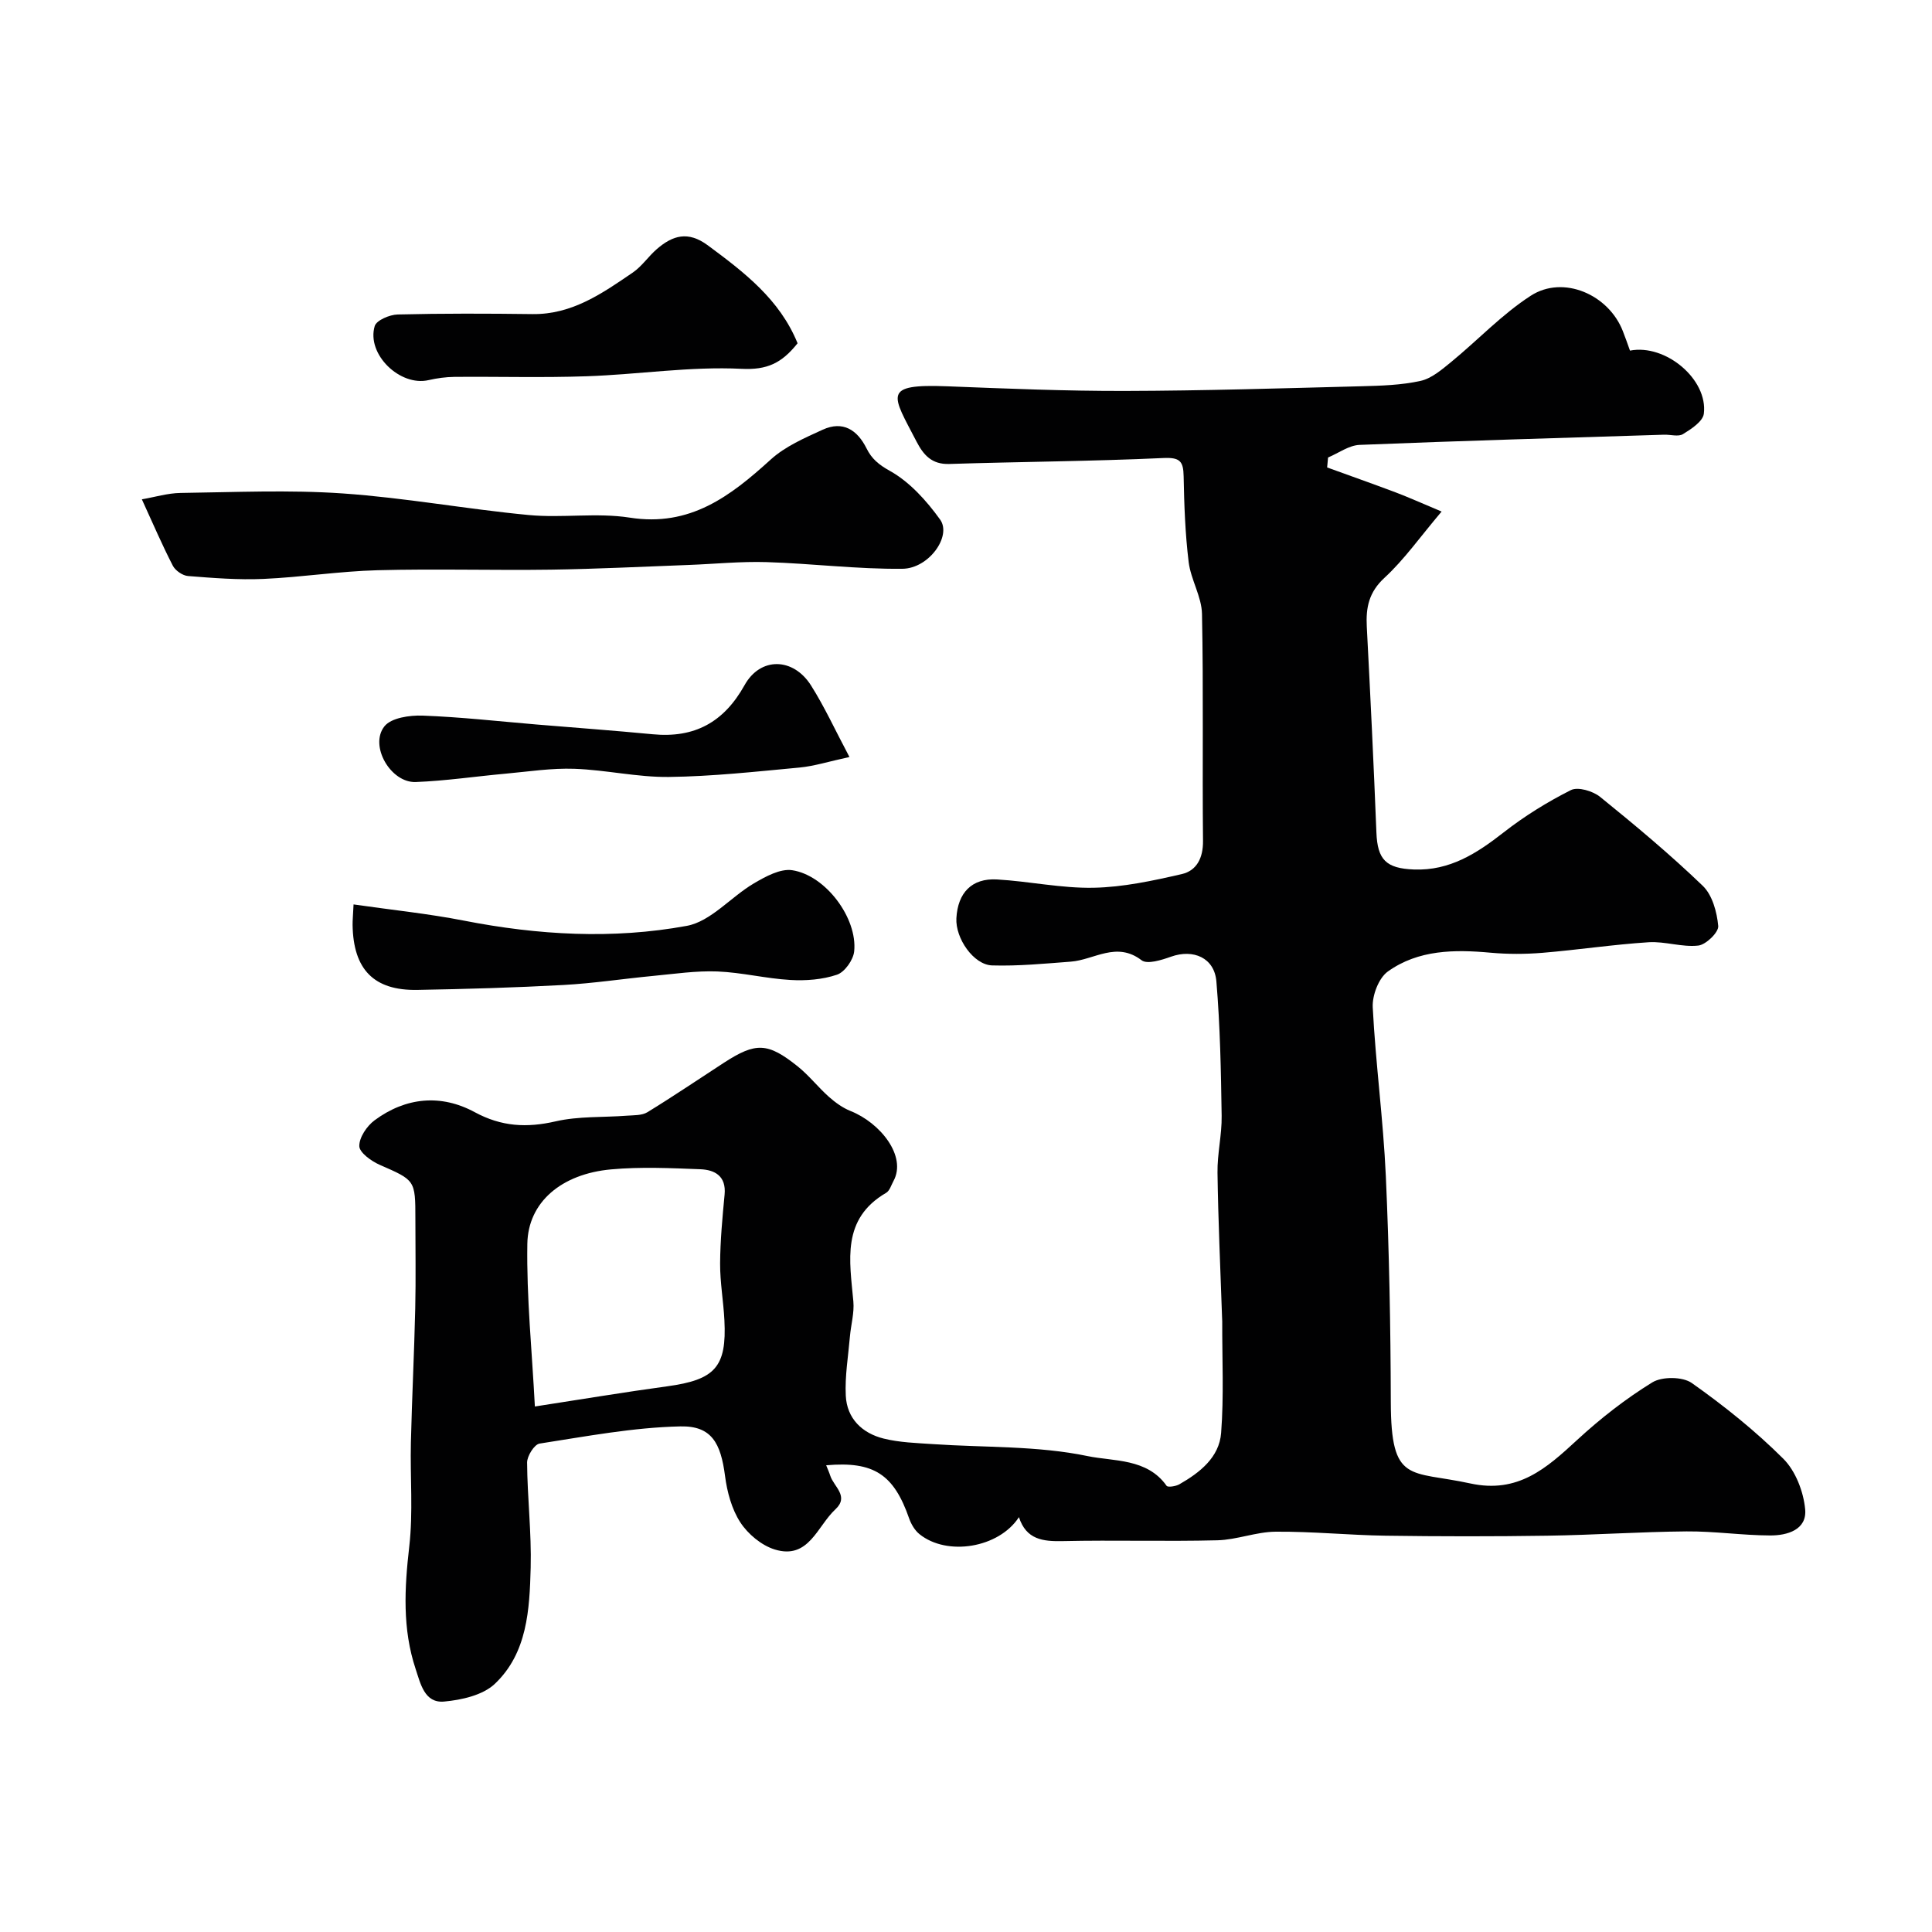
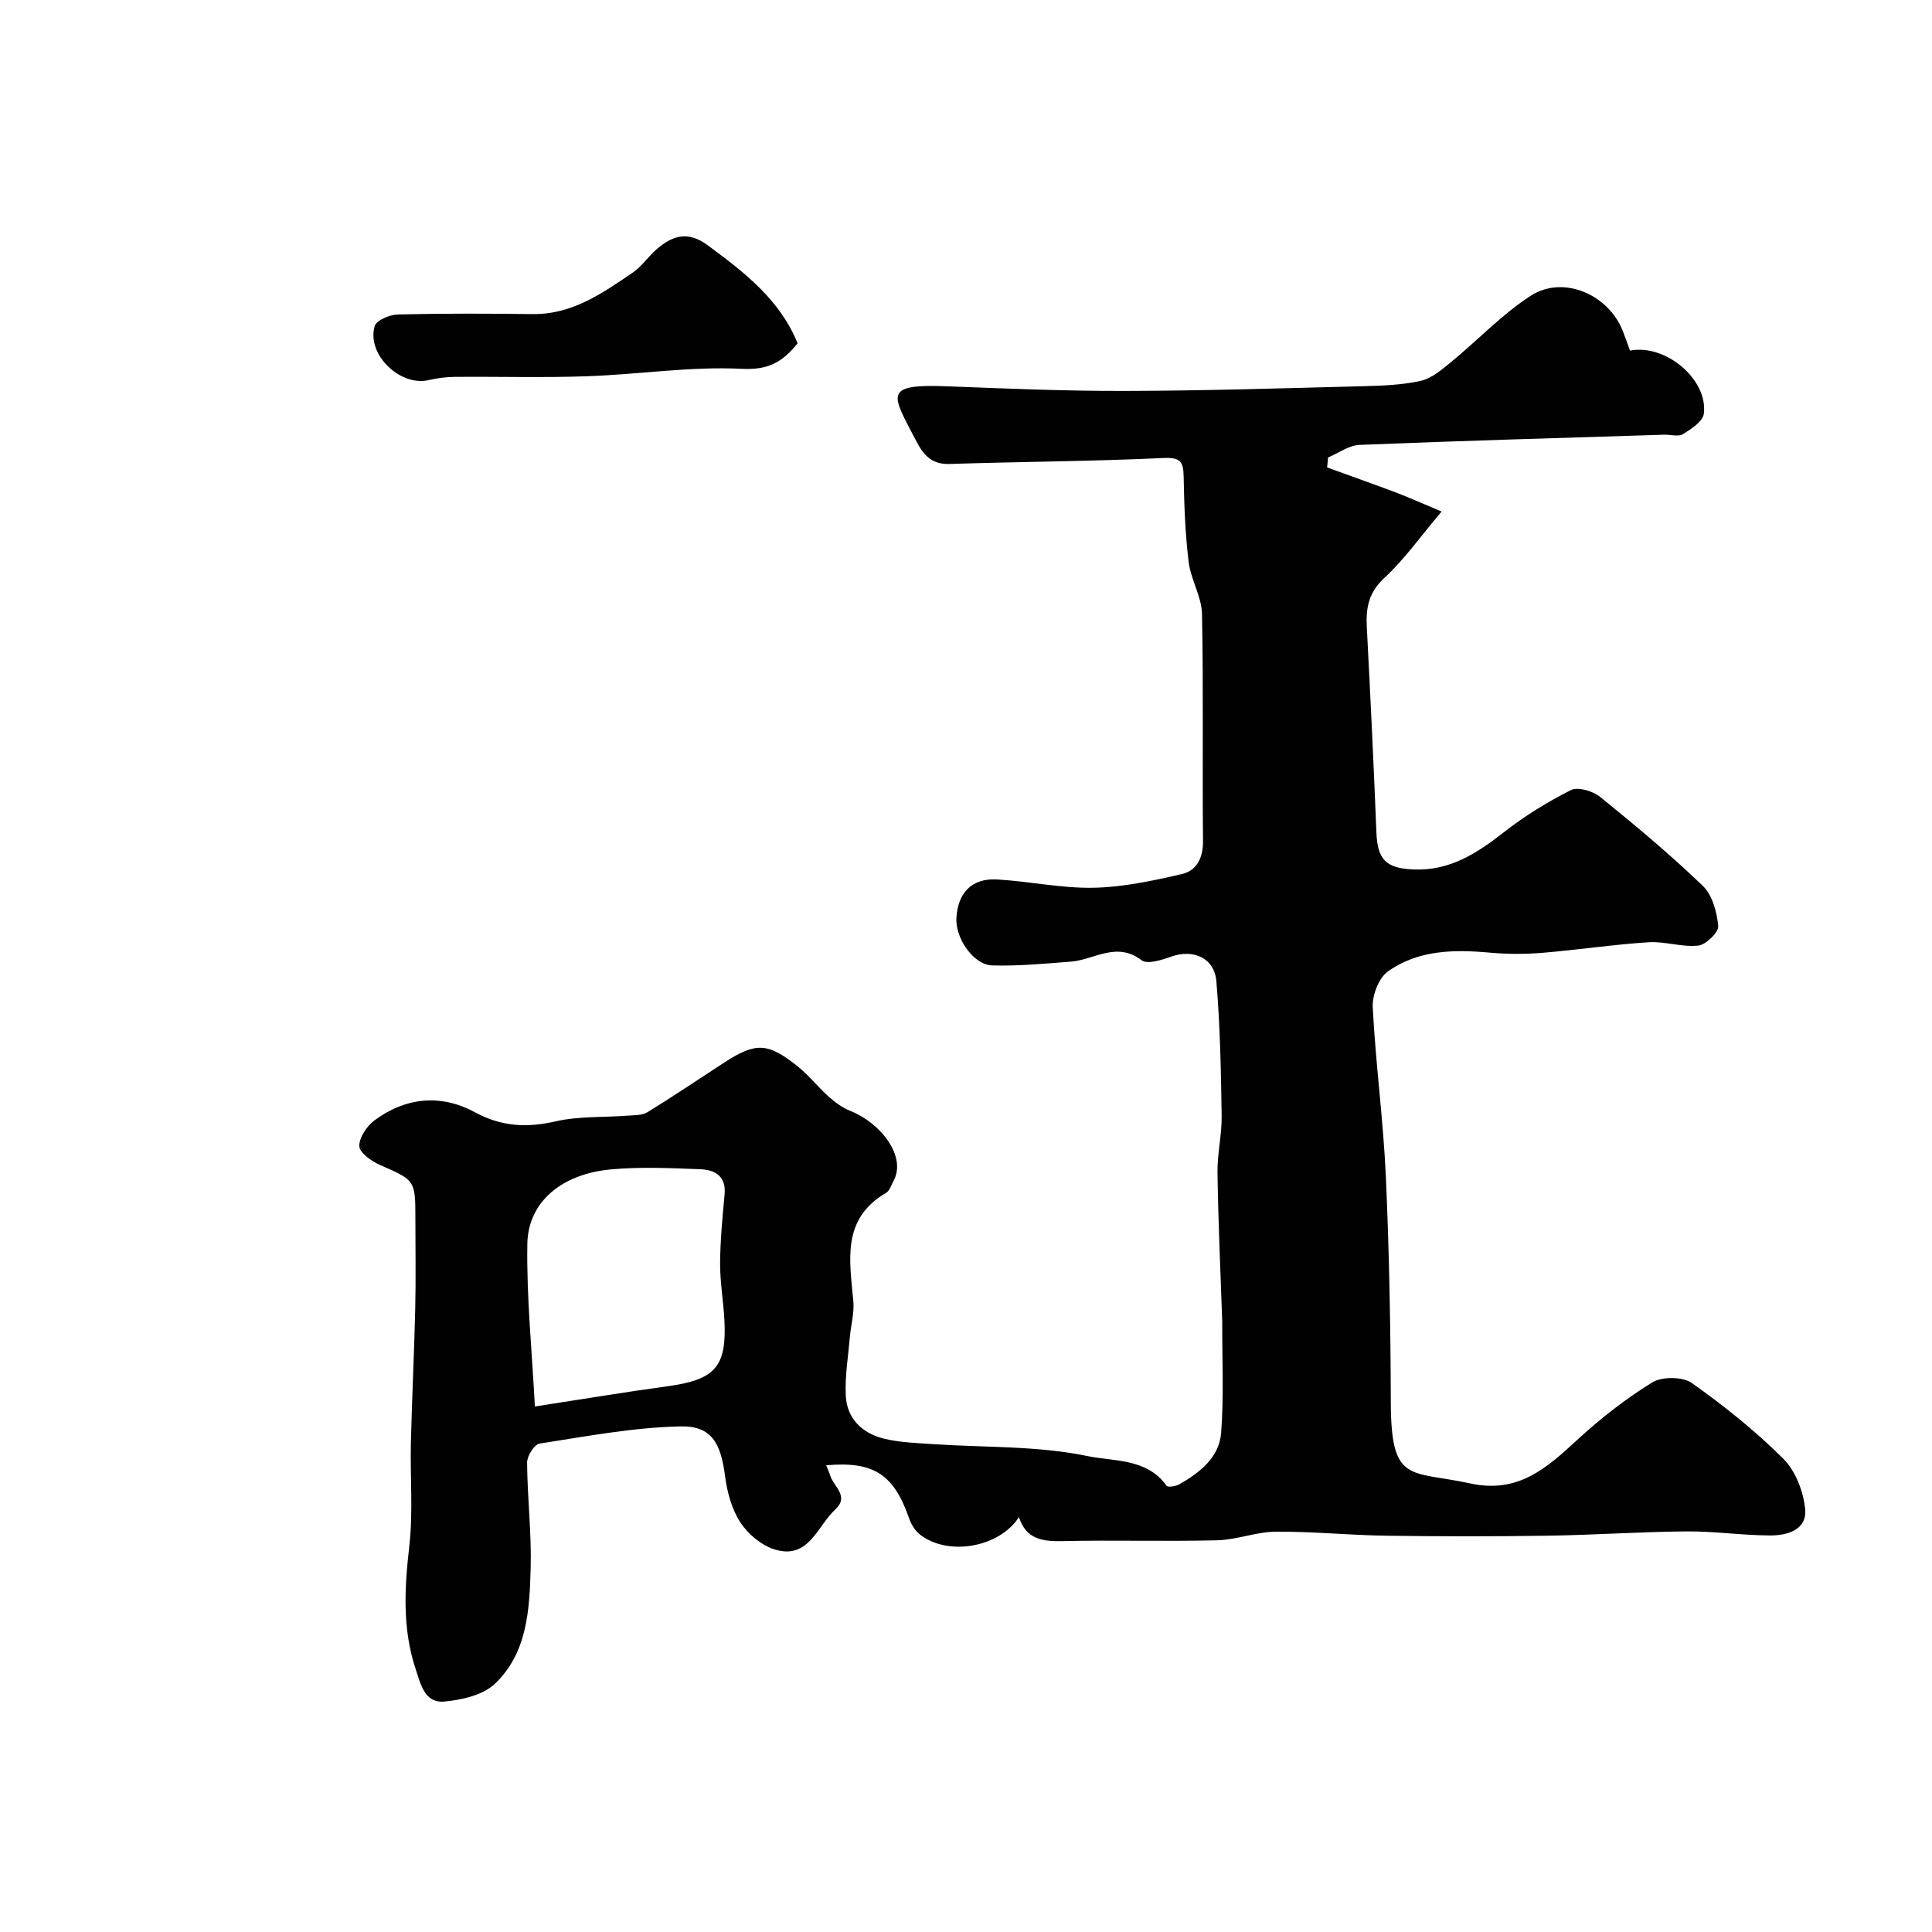
<svg xmlns="http://www.w3.org/2000/svg" enable-background="new 0 0 400 400" viewBox="0 0 400 400">
  <g fill="#010102">
    <path d="m337.47 72.59c7.33-1.44 16.18 5.93 15.29 13.07-.2 1.6-2.61 3.17-4.32 4.22-.97.59-2.6.07-3.93.12-21.01.66-42.03 1.26-63.03 2.11-2.2.09-4.35 1.7-6.52 2.61-.06.69-.13 1.37-.19 2.06 4.73 1.72 9.48 3.39 14.2 5.17 2.65 1 5.23 2.17 9.5 3.96-4.52 5.34-7.76 9.97-11.82 13.71-3.25 2.99-3.88 6.17-3.67 10.14.74 14.19 1.43 28.39 1.99 42.59.22 5.64 1.99 7.45 7.78 7.67 7.4.28 13-3.33 18.55-7.67 4.31-3.37 9.05-6.31 13.94-8.77 1.45-.73 4.54.19 6.04 1.4 7.28 5.89 14.5 11.92 21.25 18.41 1.99 1.91 2.95 5.44 3.21 8.33.12 1.29-2.53 3.87-4.13 4.05-3.35.38-6.87-.9-10.26-.69-7.35.47-14.65 1.58-22 2.19-3.55.29-7.16.3-10.71-.02-7.51-.69-14.98-.63-21.29 3.88-1.91 1.36-3.27 4.96-3.14 7.44.6 11.65 2.18 23.24 2.71 34.89.7 15.58.99 31.19 1.03 46.79.04 17.05 3.92 14.15 16.46 16.88 9.87 2.15 15.78-3.15 22.12-9 4.79-4.42 10.02-8.51 15.56-11.92 2.02-1.24 6.28-1.21 8.18.13 6.68 4.72 13.15 9.9 18.94 15.67 2.54 2.53 4.19 6.82 4.53 10.47.4 4.25-3.72 5.44-7.26 5.42-5.77-.02-11.54-.89-17.3-.84-9.6.08-19.2.75-28.8.89-11.16.17-22.33.16-33.49 0-7.6-.11-15.19-.89-22.78-.83-4.03.03-8.03 1.68-12.07 1.78-10.66.27-21.33-.07-31.99.17-4.14.09-7.58-.31-9.09-4.96-4.16 6.39-14.88 8.13-20.59 3.52-.96-.77-1.71-2.04-2.13-3.22-3.18-9.16-7.31-11.91-17.19-11.04.31.78.62 1.46.85 2.17.73 2.27 3.98 4.25 1.04 6.97-3.75 3.47-5.5 10.47-12.55 8.29-2.74-.85-5.54-3.19-7.12-5.62-1.78-2.74-2.73-6.29-3.16-9.6-.88-6.8-2.78-10.4-9.23-10.26-9.75.21-19.48 2.06-29.17 3.56-1.08.17-2.59 2.57-2.58 3.93.05 7.27.93 14.54.74 21.79-.23 8.62-.68 17.65-7.43 24.03-2.49 2.35-6.87 3.33-10.5 3.66-4.06.36-4.88-3.73-5.89-6.75-2.76-8.3-2.31-16.72-1.32-25.33.82-7.1.17-14.37.34-21.55.22-9.26.69-18.51.9-27.77.14-6.16.03-12.33.03-18.5 0-8.12-.05-8.01-7.42-11.24-1.72-.76-4.17-2.53-4.19-3.86-.03-1.8 1.57-4.17 3.17-5.35 6.46-4.78 13.74-5.46 20.72-1.68 5.56 3.01 10.78 3.28 16.78 1.9 4.75-1.09 9.81-.79 14.73-1.17 1.44-.11 3.11-.02 4.25-.72 5.36-3.28 10.57-6.82 15.84-10.24 6.61-4.28 9.06-4.23 15.32.79 2.32 1.87 4.19 4.29 6.43 6.28 1.32 1.17 2.84 2.27 4.46 2.92 6.15 2.44 11.71 9.35 8.89 14.51-.46.84-.78 2-1.51 2.43-9.31 5.42-7.55 14.04-6.79 22.5.21 2.37-.5 4.82-.71 7.23-.35 4.09-1.06 8.2-.86 12.27.23 4.74 3.39 7.77 7.84 8.88 3.31.82 6.81.92 10.24 1.15 10.69.73 21.62.31 32 2.48 5.33 1.11 12.31.42 16.34 6.15.25.36 1.9.11 2.64-.31 4.24-2.42 8.26-5.57 8.65-10.63.59-7.65.2-15.38.23-23.08 0-.33-.02-.67-.04-1-.34-9.93-.8-19.86-.94-29.8-.06-3.92.92-7.86.86-11.78-.14-9.28-.31-18.58-1.09-27.82-.41-4.92-4.78-6.77-9.39-5.13-1.94.69-4.92 1.64-6.1.74-5.2-3.98-9.82-.07-14.67.29-5.41.41-10.85.94-16.26.78-3.86-.11-7.64-5.64-7.41-9.77.29-5.28 3.19-8.32 8.39-8.03 6.68.38 13.35 1.85 20.01 1.72 6.12-.12 12.27-1.45 18.27-2.83 3.08-.71 4.43-3.34 4.39-6.87-.16-15.66.11-31.33-.21-46.99-.07-3.59-2.31-7.1-2.76-10.74-.72-5.88-.93-11.84-1.04-17.77-.06-3.14-.78-3.93-4.23-3.77-14.75.68-29.53.76-44.29 1.23-3.63.12-5.34-1.86-6.79-4.65-5.01-9.69-7.28-11.96 6.41-11.43 12.26.48 24.53.99 36.8.96 16.3-.04 32.59-.55 48.88-.97 4.11-.11 8.29-.23 12.27-1.11 2.31-.51 4.44-2.37 6.38-3.95 5.52-4.53 10.5-9.85 16.45-13.69 6.72-4.33 16.1-.25 19.05 7.33.53 1.33 1 2.71 1.48 4.04zm-226.73 218.61c9.77-1.5 18.57-2.98 27.41-4.18 9.89-1.35 12.33-3.99 11.83-13.69-.2-3.93-.91-7.84-.89-11.76.03-4.75.48-9.51.93-14.25.36-3.82-2.01-5.12-5.01-5.24-6.16-.24-12.38-.53-18.5.03-10.24.93-17.18 6.76-17.33 15.4-.18 11.11.97 22.24 1.56 33.69z" />
-     <path d="m29.37 103.38c2.68-.46 5.33-1.28 8-1.32 11.2-.15 22.44-.67 33.58.1 12.88.89 25.65 3.25 38.51 4.47 6.93.66 14.09-.53 20.92.54 12.48 1.96 20.82-4.42 29.18-12.02 3-2.73 7.02-4.47 10.78-6.19 4.16-1.89 7.14.01 9.07 3.88 1.06 2.13 2.47 3.34 4.81 4.64 4.1 2.28 7.61 6.18 10.42 10.09 2.45 3.41-2.31 10.13-7.8 10.19-9.35.1-18.72-1.09-28.09-1.38-5.4-.17-10.82.39-16.24.59-9.46.35-18.92.83-28.39.97-11.99.17-24-.2-35.98.12-7.88.21-15.72 1.45-23.6 1.8-5.19.23-10.42-.19-15.61-.6-1.13-.09-2.63-1.13-3.15-2.14-2.2-4.26-4.1-8.7-6.41-13.74z" />
-     <path d="m73.2 187.25c8.05 1.16 15.52 1.92 22.87 3.36 15.34 3 30.82 3.89 46.12 1.08 4.99-.92 9.14-6 13.9-8.8 2.4-1.41 5.47-3.1 7.94-2.72 6.94 1.07 13.52 9.94 12.82 16.79-.18 1.78-1.96 4.3-3.56 4.84-3.01 1.02-6.45 1.28-9.67 1.09-5.05-.29-10.05-1.56-15.1-1.76-4.4-.17-8.85.5-13.27.92-6.2.59-12.37 1.54-18.58 1.88-10.08.55-20.18.84-30.27 1.02-9.01.16-13.26-4.24-13.4-13.46-.01-.96.09-1.94.2-4.24z" />
    <path d="m165.13 71.07c-3.31 4.15-6.32 5.55-11.61 5.29-10.62-.53-21.33 1.17-32.02 1.54-9.14.32-18.3.05-27.44.13-1.78.02-3.59.27-5.33.67-5.91 1.37-12.89-5.35-11.15-11.19.36-1.2 3.08-2.36 4.75-2.4 9.31-.23 18.63-.2 27.94-.08 8.19.1 14.45-4.31 20.74-8.6 1.89-1.29 3.23-3.35 4.99-4.87 3.27-2.82 6.44-3.8 10.54-.77 7.54 5.58 14.89 11.19 18.59 20.28z" />
-     <path d="m175.87 156.73c-4.33.94-7.29 1.89-10.32 2.18-9.01.84-18.03 1.84-27.06 1.95-6.51.08-13.03-1.46-19.57-1.69-4.73-.17-9.5.58-14.24 1.01-6.2.56-12.39 1.49-18.6 1.73-5.19.2-9.67-7.52-6.49-11.53 1.4-1.77 5.24-2.32 7.93-2.22 7.87.29 15.72 1.18 23.57 1.84 8.02.67 16.04 1.25 24.05 2.02 8.65.83 14.72-2.47 19.01-10.16 3.28-5.9 10.08-5.76 13.76.05 2.82 4.46 5.03 9.31 7.96 14.82z" />
  </g>
</svg>